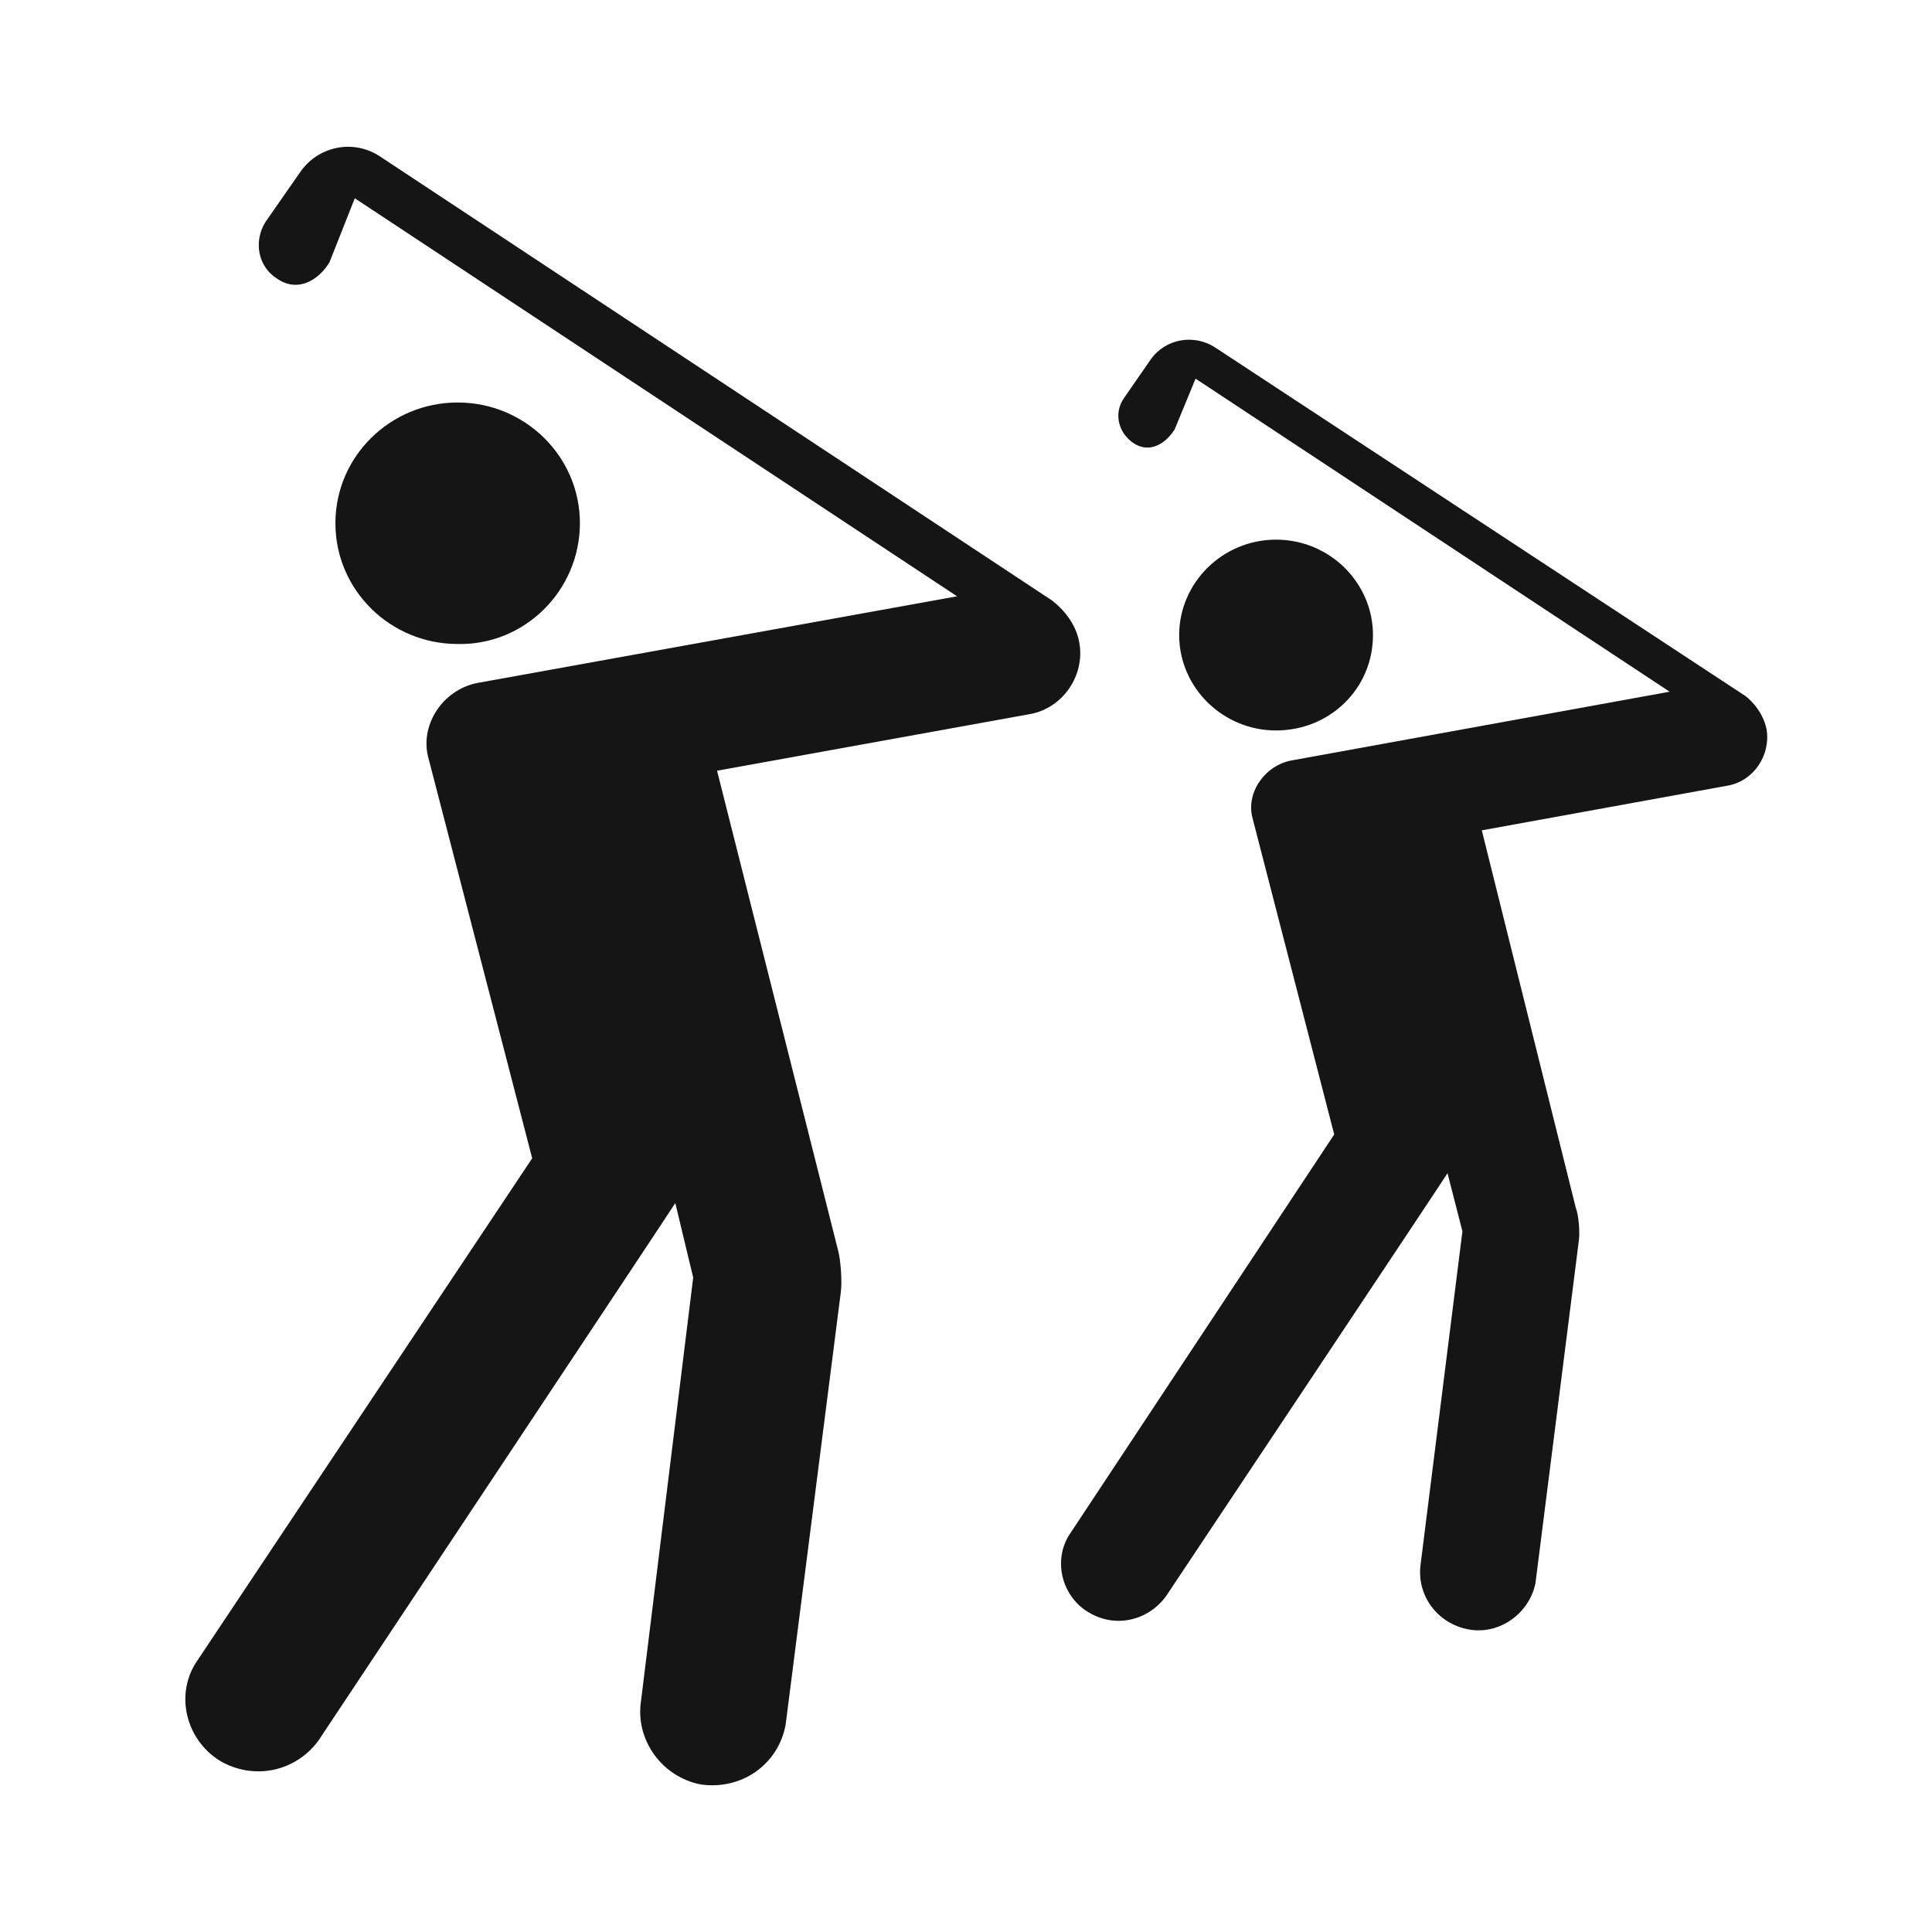
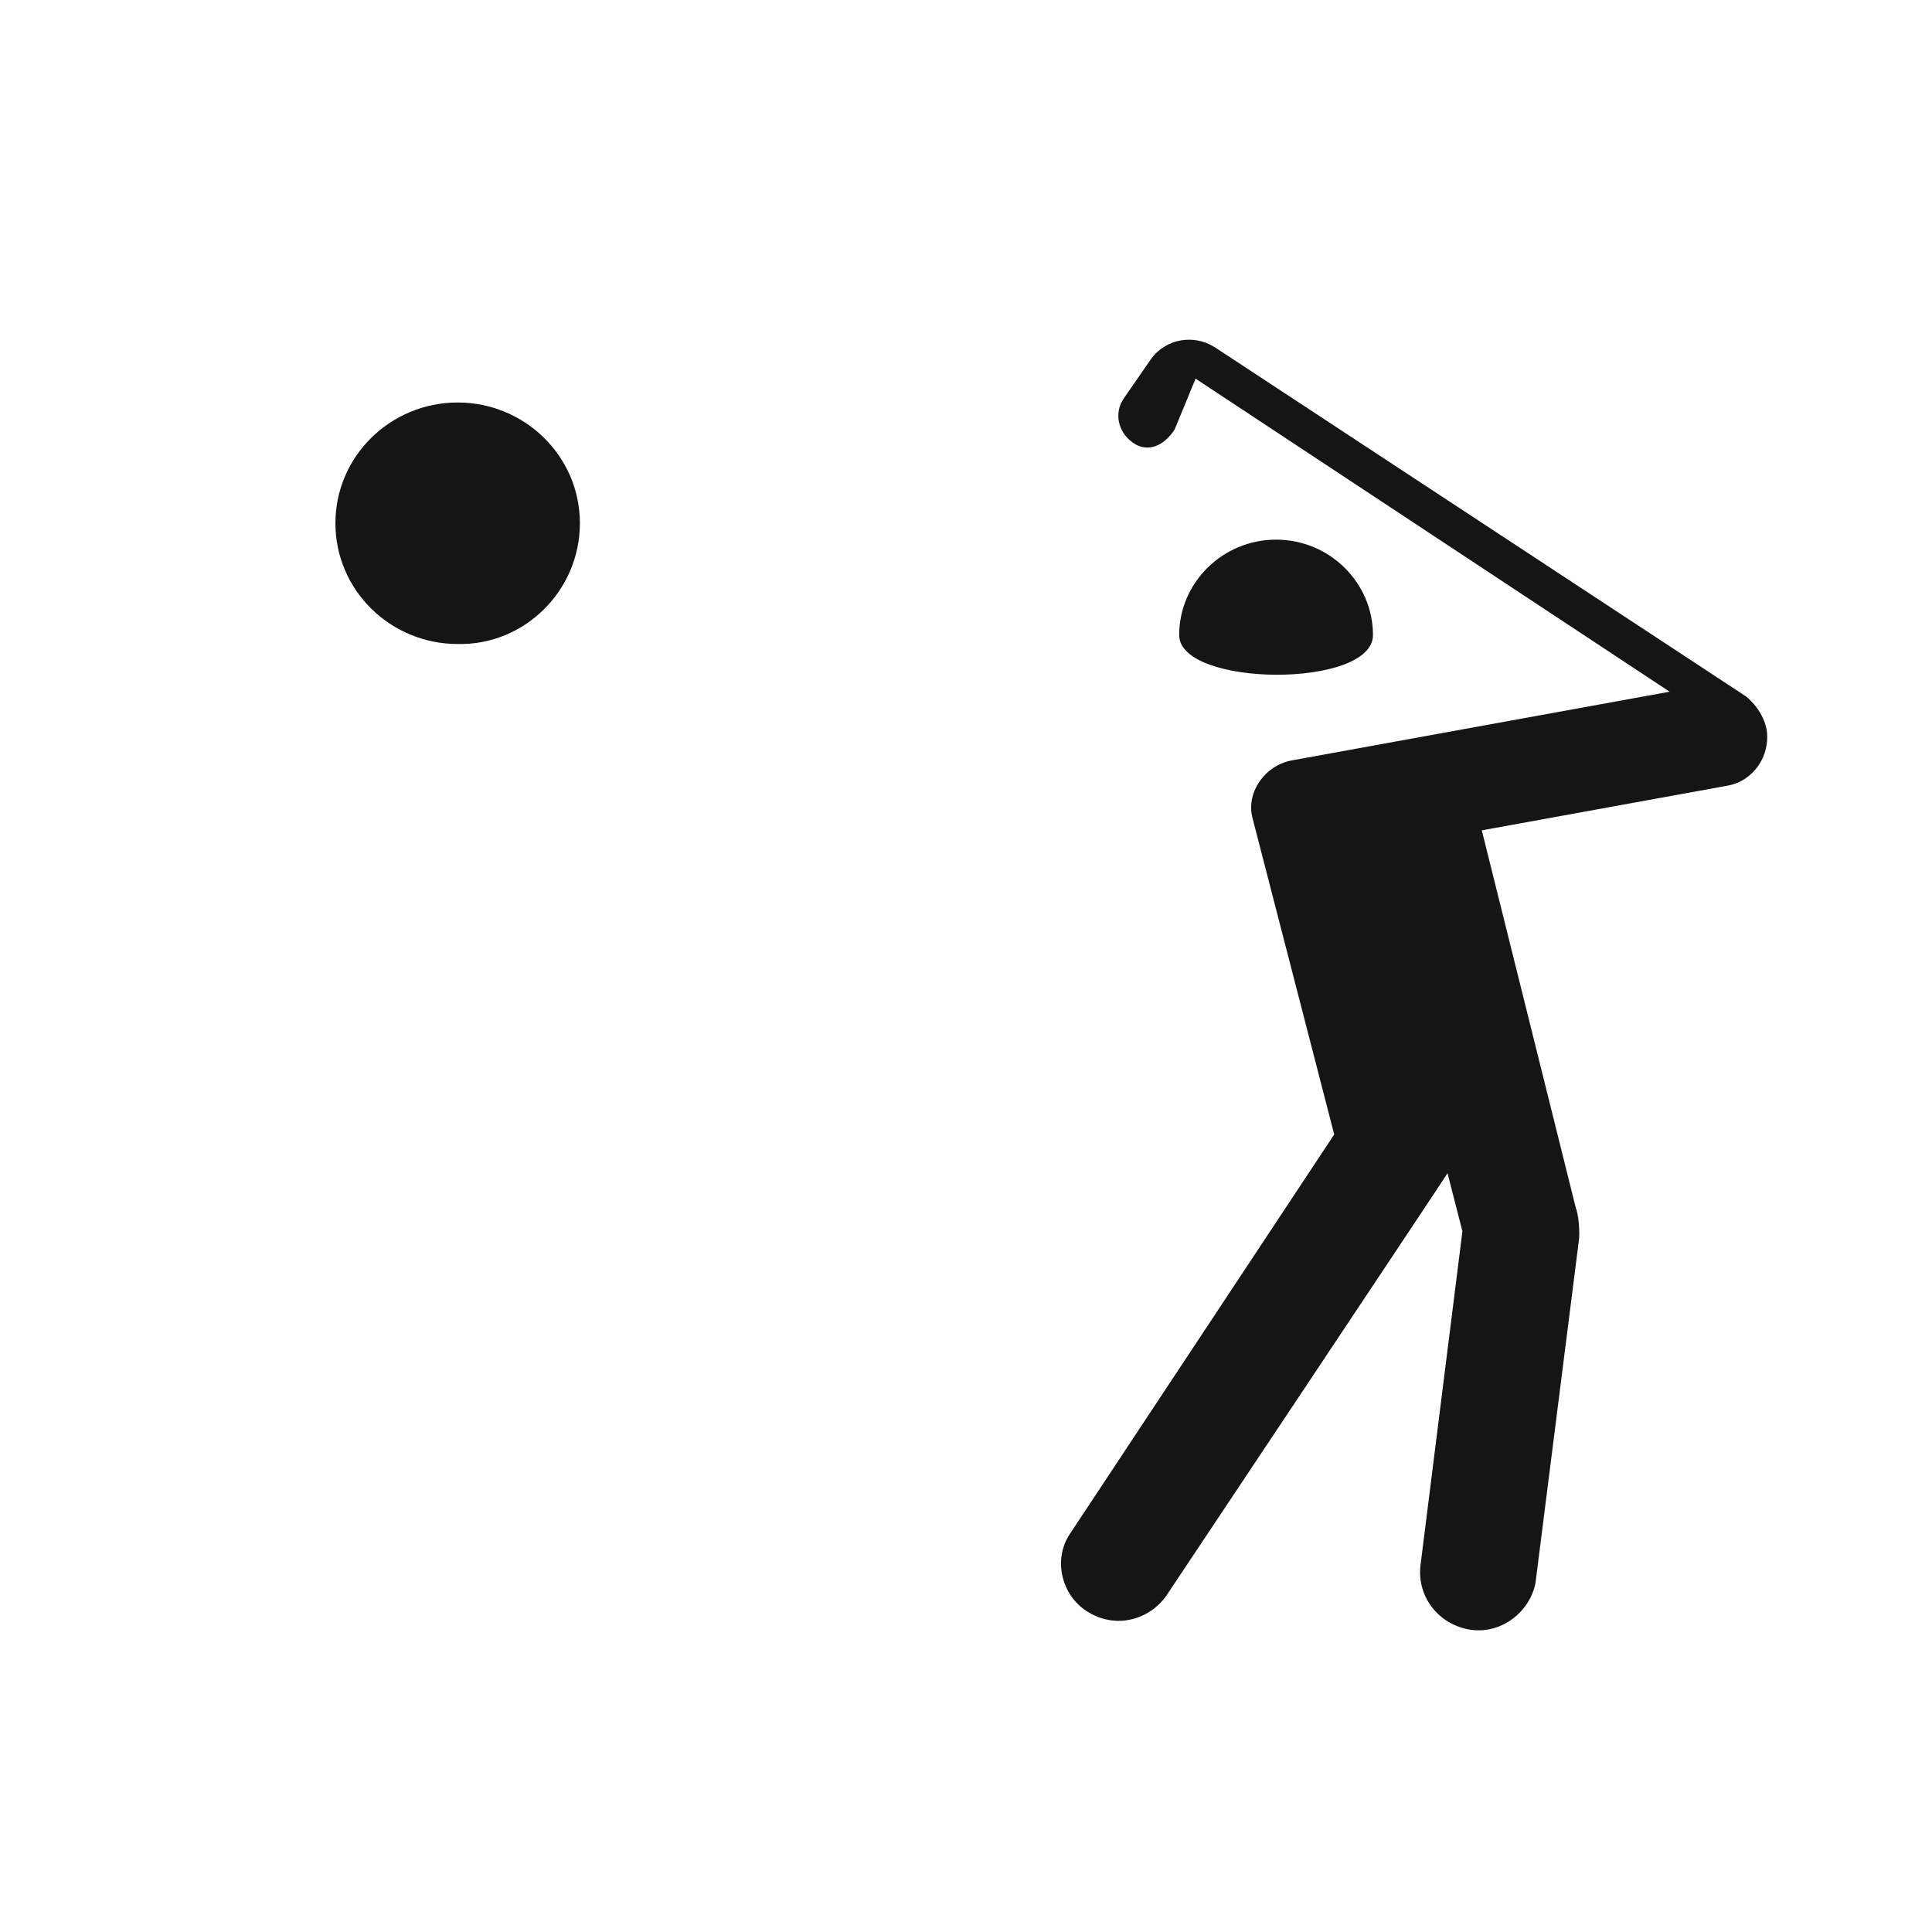
<svg xmlns="http://www.w3.org/2000/svg" version="1.1" id="Layer_1" x="0px" y="0px" viewBox="0 0 129.6 129.6" style="enable-background:new 0 0 129.6 129.6;" xml:space="preserve">
  <style type="text/css">
	.st0{fill:#151515;}
</style>
  <g>
    <g>
      <g>
-         <path class="st0" d="M92.1,42.6c0-3.5-2.9-6.4-6.5-6.4s-6.5,2.9-6.5,6.4S82,49,85.6,49S92.1,46.2,92.1,42.6z" />
+         <path class="st0" d="M92.1,42.6c0-3.5-2.9-6.4-6.5-6.4s-6.5,2.9-6.5,6.4S92.1,46.2,92.1,42.6z" />
        <path class="st0" d="M118.5,48.9c-0.3-1.4-1.4-2.2-1.4-2.2L81.5,23.3c-1.4-0.9-3.3-0.6-4.3,0.8l-1.8,2.6c-0.7,1-0.4,2.3,0.6,3     s2.1,0.2,2.8-0.9l1.4-3.4l31.8,21L86.7,51c-1.8,0.3-3.1,2.1-2.7,3.8l5.5,21.3L71.7,103c-1.1,1.8-0.4,4.2,1.4,5.2     c1.9,1.1,4.2,0.4,5.3-1.4c0,0,18.6-27.9,18.7-28.1l1,3.9l-2.8,22.3c-0.3,2.1,1.1,4,3.2,4.4s4.1-1.1,4.5-3.1l2.9-22.9     c0.1-0.6,0-1.8-0.2-2.3l-6.3-25.3l16.5-3C117.6,52.4,118.8,50.7,118.5,48.9z" />
      </g>
    </g>
  </g>
  <g>
    <g>
      <g>
        <path class="st0" d="M38.9,35.1c0-4.5-3.7-8.1-8.2-8.1s-8.2,3.6-8.2,8.1s3.7,8.1,8.2,8.1C35.2,43.3,38.9,39.6,38.9,35.1z" />
-         <path class="st0" d="M72.4,43.1c-0.3-1.7-1.7-2.7-1.8-2.8L25.5,10.5c-1.8-1.2-4.2-0.7-5.4,1.1l-2.3,3.3c-0.8,1.3-0.5,3,0.8,3.8     c1.3,0.9,2.7,0.2,3.5-1.1l1.7-4.3L64.2,40l-32.1,5.8c-2.3,0.4-3.9,2.7-3.4,4.9l7,27l-22.6,33.9c-1.4,2.3-0.5,5.3,1.8,6.6     c2.4,1.3,5.3,0.5,6.7-1.8c0,0,23.6-35.5,23.7-35.7l1.2,5L43,114.1c-0.4,2.6,1.4,5.1,4,5.6c2.7,0.4,5.2-1.3,5.7-4l3.7-29     c0.1-0.7,0-2.2-0.2-2.9l-8.1-32.1l21-3.8C71.3,47.5,72.8,45.3,72.4,43.1z" />
      </g>
    </g>
  </g>
</svg>